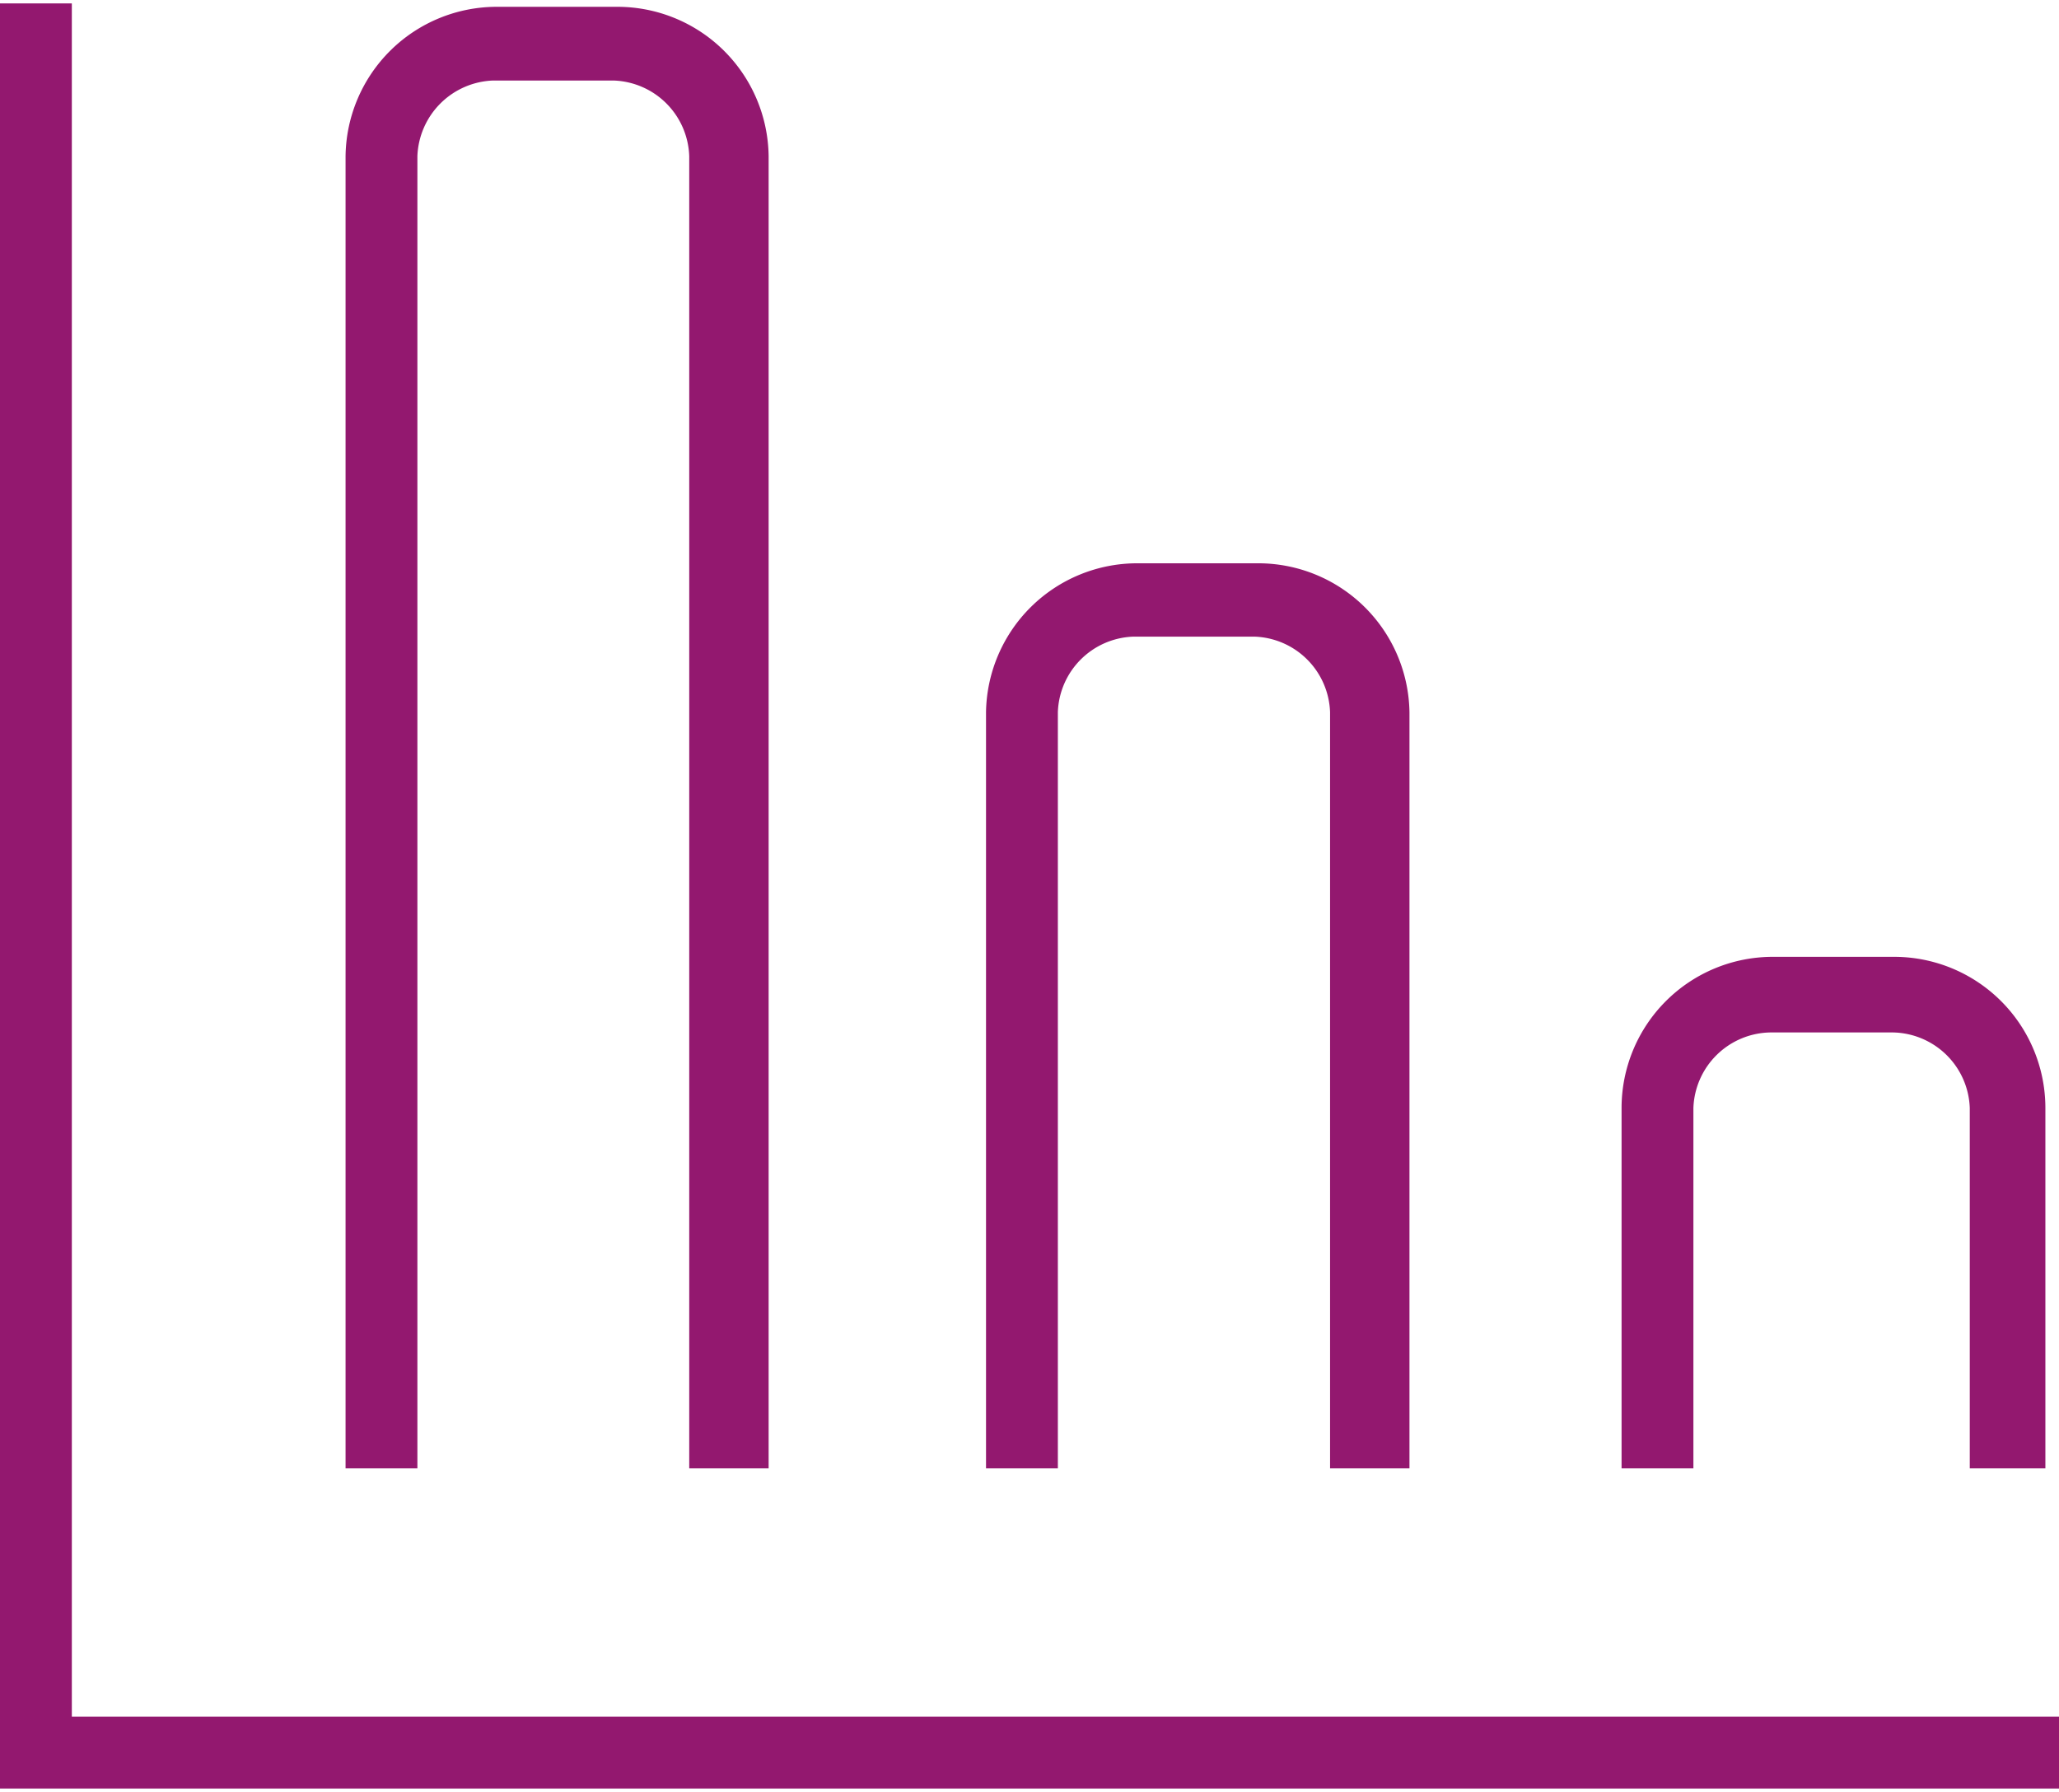
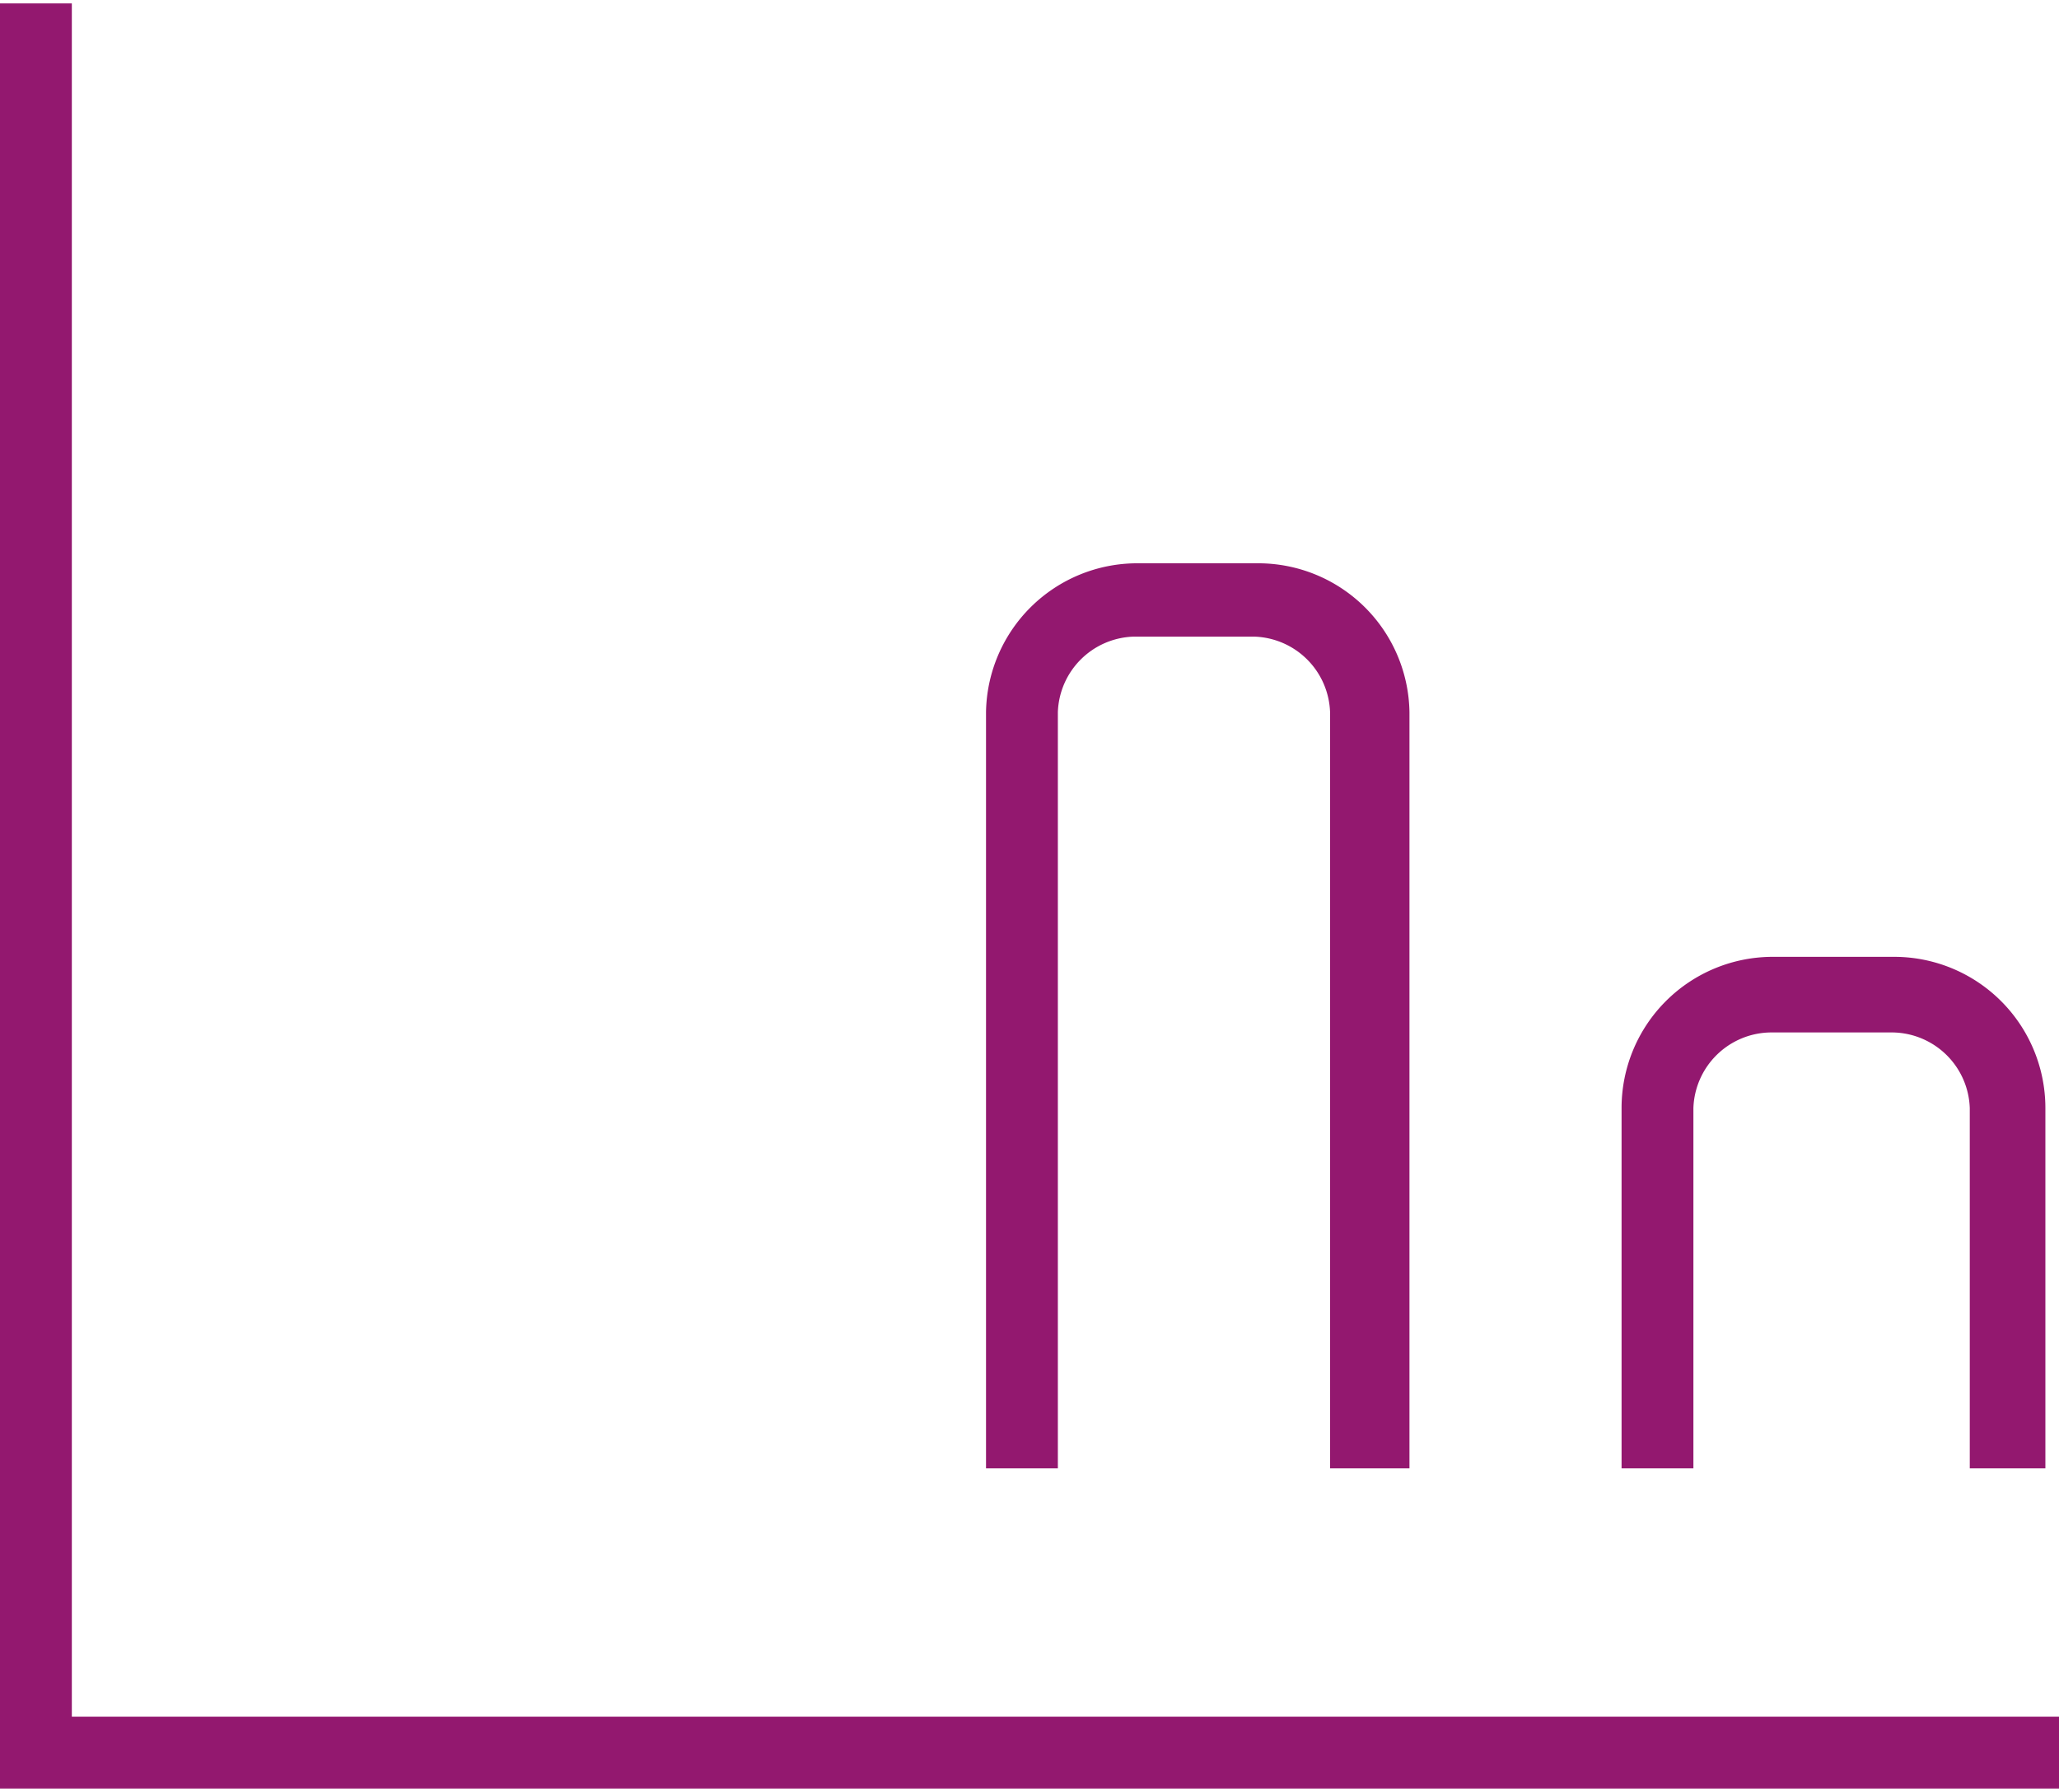
<svg xmlns="http://www.w3.org/2000/svg" id="Icons65f9627861309" viewBox="0 0 54.46 47.22" aria-hidden="true" width="54px" height="47px">
  <defs>
    <linearGradient class="cerosgradient" data-cerosgradient="true" id="CerosGradient_idc7d31f784" gradientUnits="userSpaceOnUse" x1="50%" y1="100%" x2="50%" y2="0%">
      <stop offset="0%" stop-color="#d1d1d1" />
      <stop offset="100%" stop-color="#d1d1d1" />
    </linearGradient>
    <linearGradient />
    <style>.cls-1-65f9627861309{fill:#93186f;}</style>
  </defs>
  <path class="cls-1-65f9627861309" d="M1289.41,1077.82v-9.53a2.07,2.07,0,0,0-2.05-2h-3.21a2.07,2.07,0,0,0-2.05,2v9.53h-1.9v-9.53a4,4,0,0,1,4-4h3.21a4,4,0,0,1,4,4v9.53Z" transform="translate(-1237.31 -1039.07)" />
  <path class="cls-1-65f9627861309" d="M1272.49,1077.82v-20a2.07,2.07,0,0,0-2-2h-3.2a2.07,2.07,0,0,0-2,2v20h-1.9v-20a4,4,0,0,1,4-3.94h3.2a4,4,0,0,1,4,3.94v20Z" transform="translate(-1237.31 -1039.07)" />
-   <path class="cls-1-65f9627861309" d="M1255.54,1077.82v-34.71a2.07,2.07,0,0,0-2-2h-3.19a2.08,2.08,0,0,0-2,2v34.71h-1.9v-34.71a4,4,0,0,1,4-3.95h3.19a4,4,0,0,1,4,3.95v34.71Z" transform="translate(-1237.31 -1039.07)" />
  <polygon class="cls-1-65f9627861309" points="0 47.22 0 0 1.9 0 1.9 45.32 54.47 45.32 54.47 47.22 0 47.22" />
</svg>